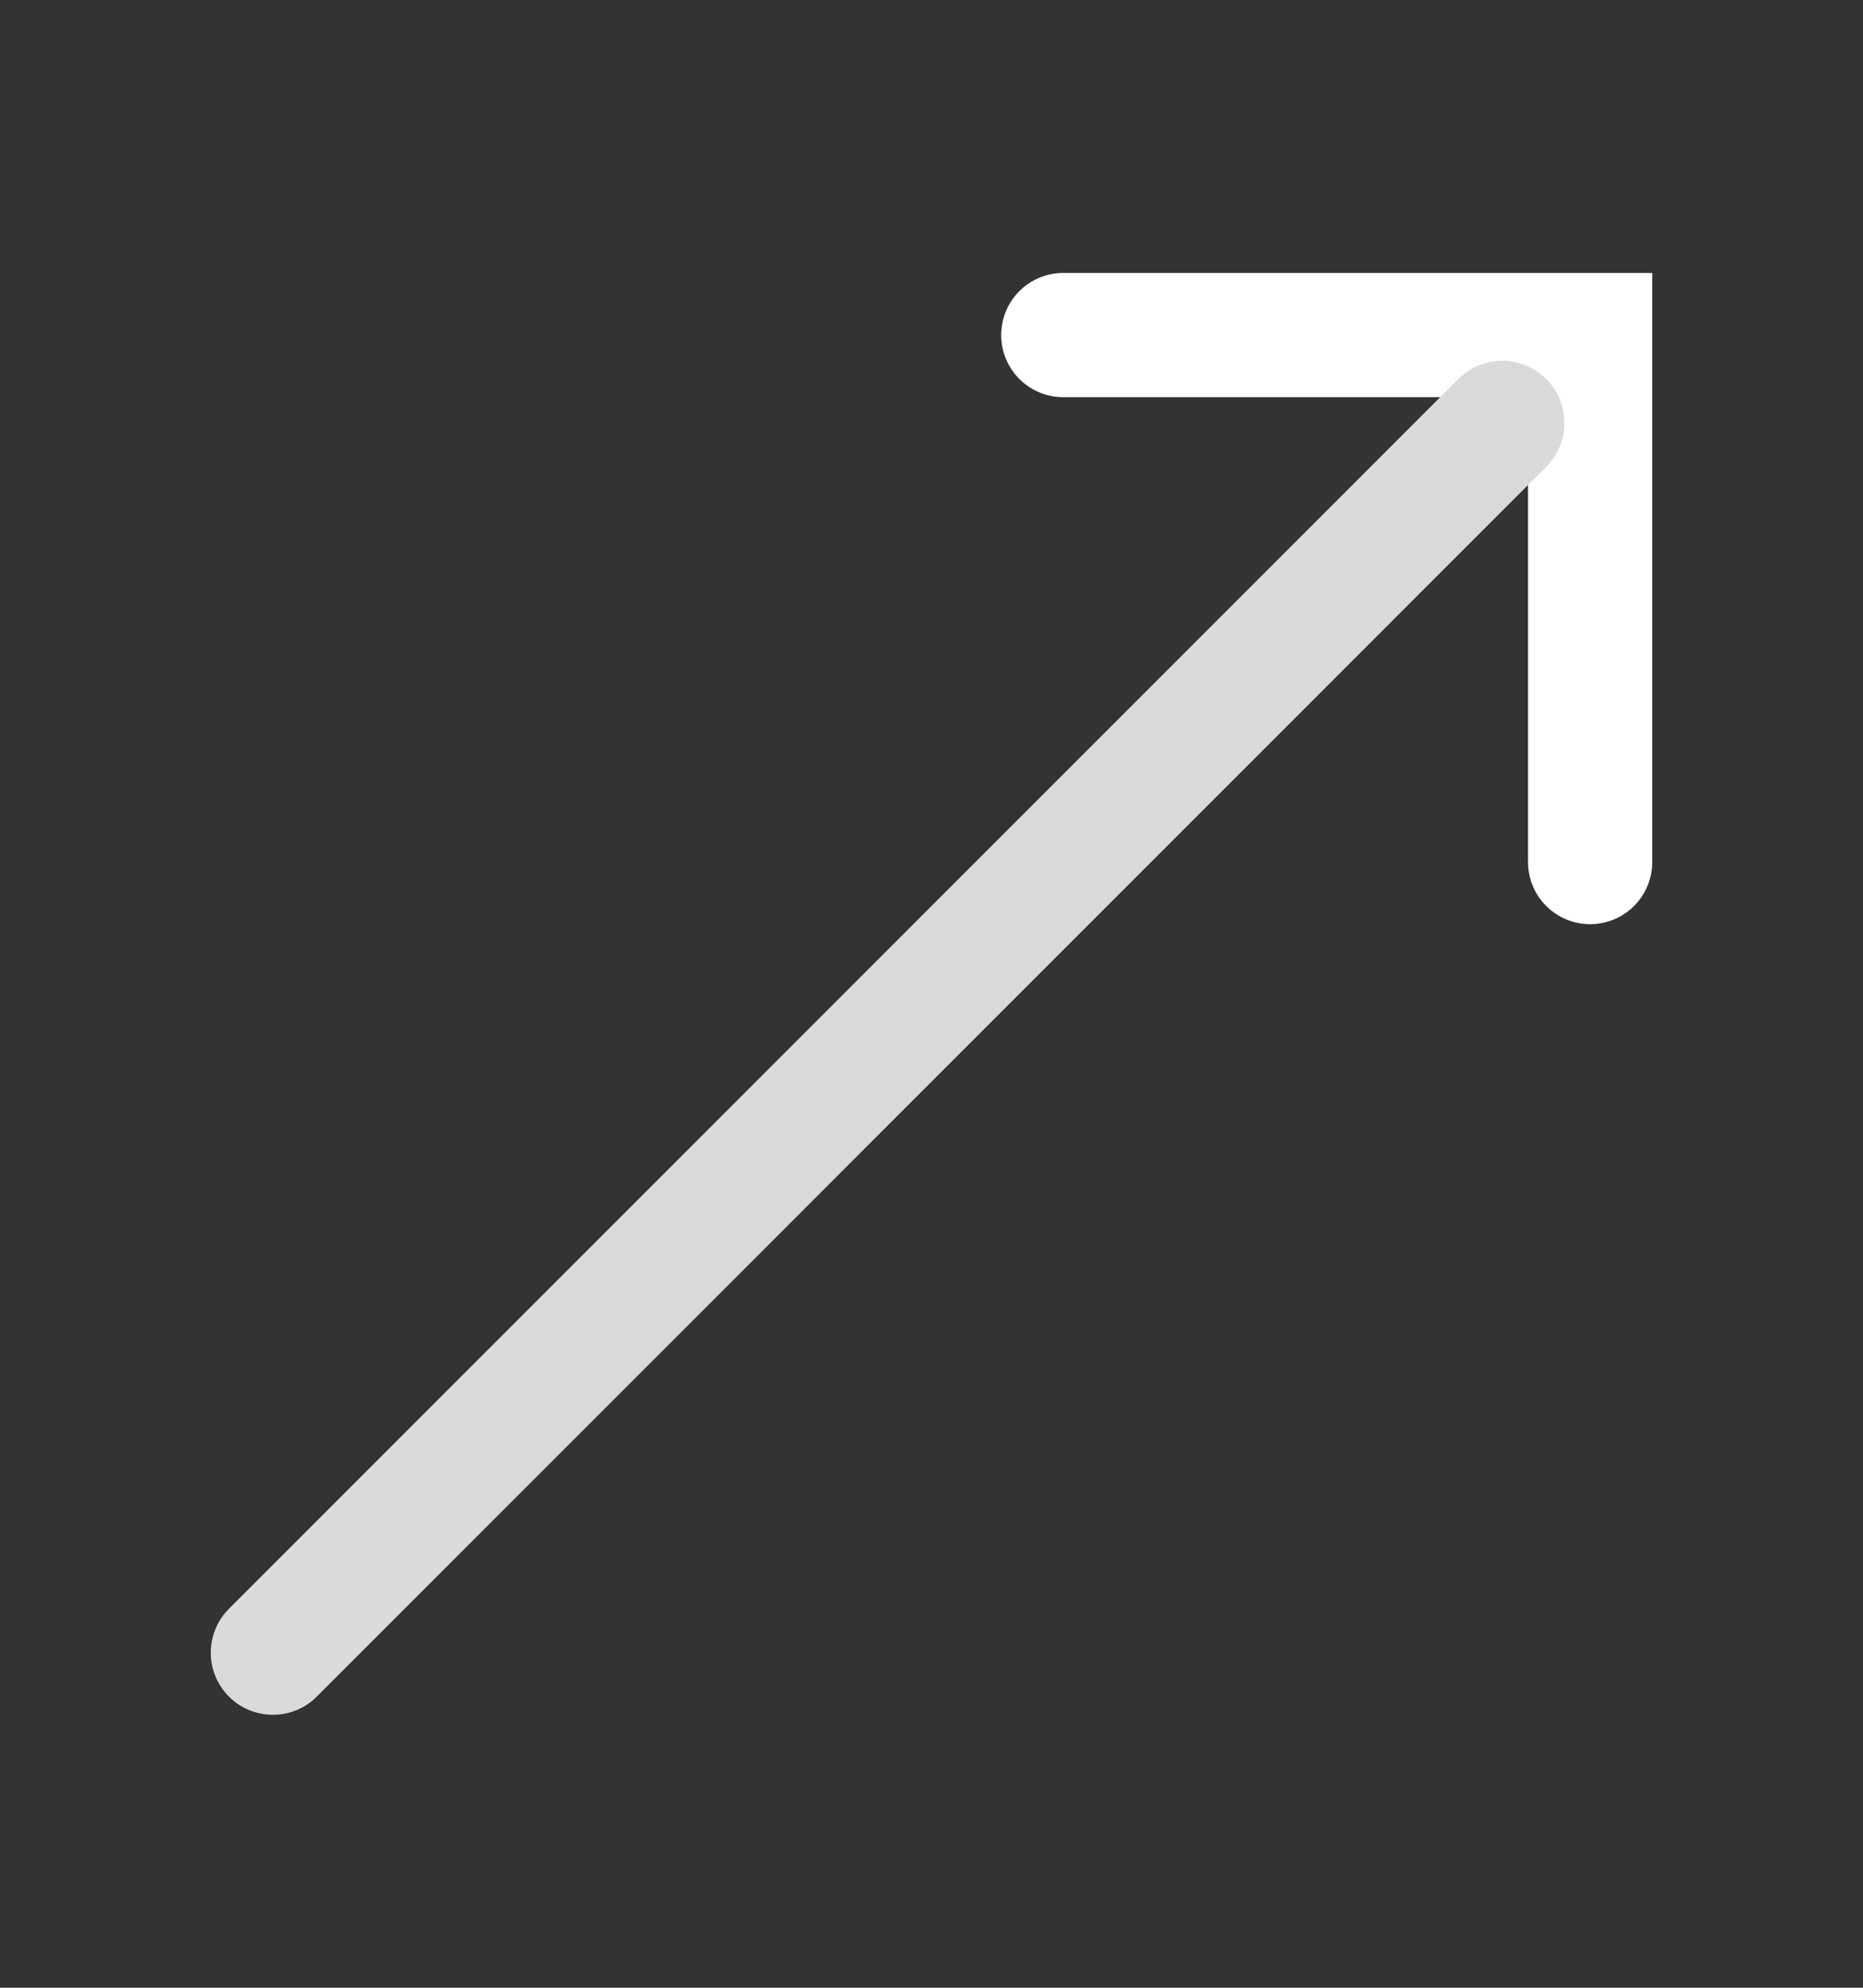
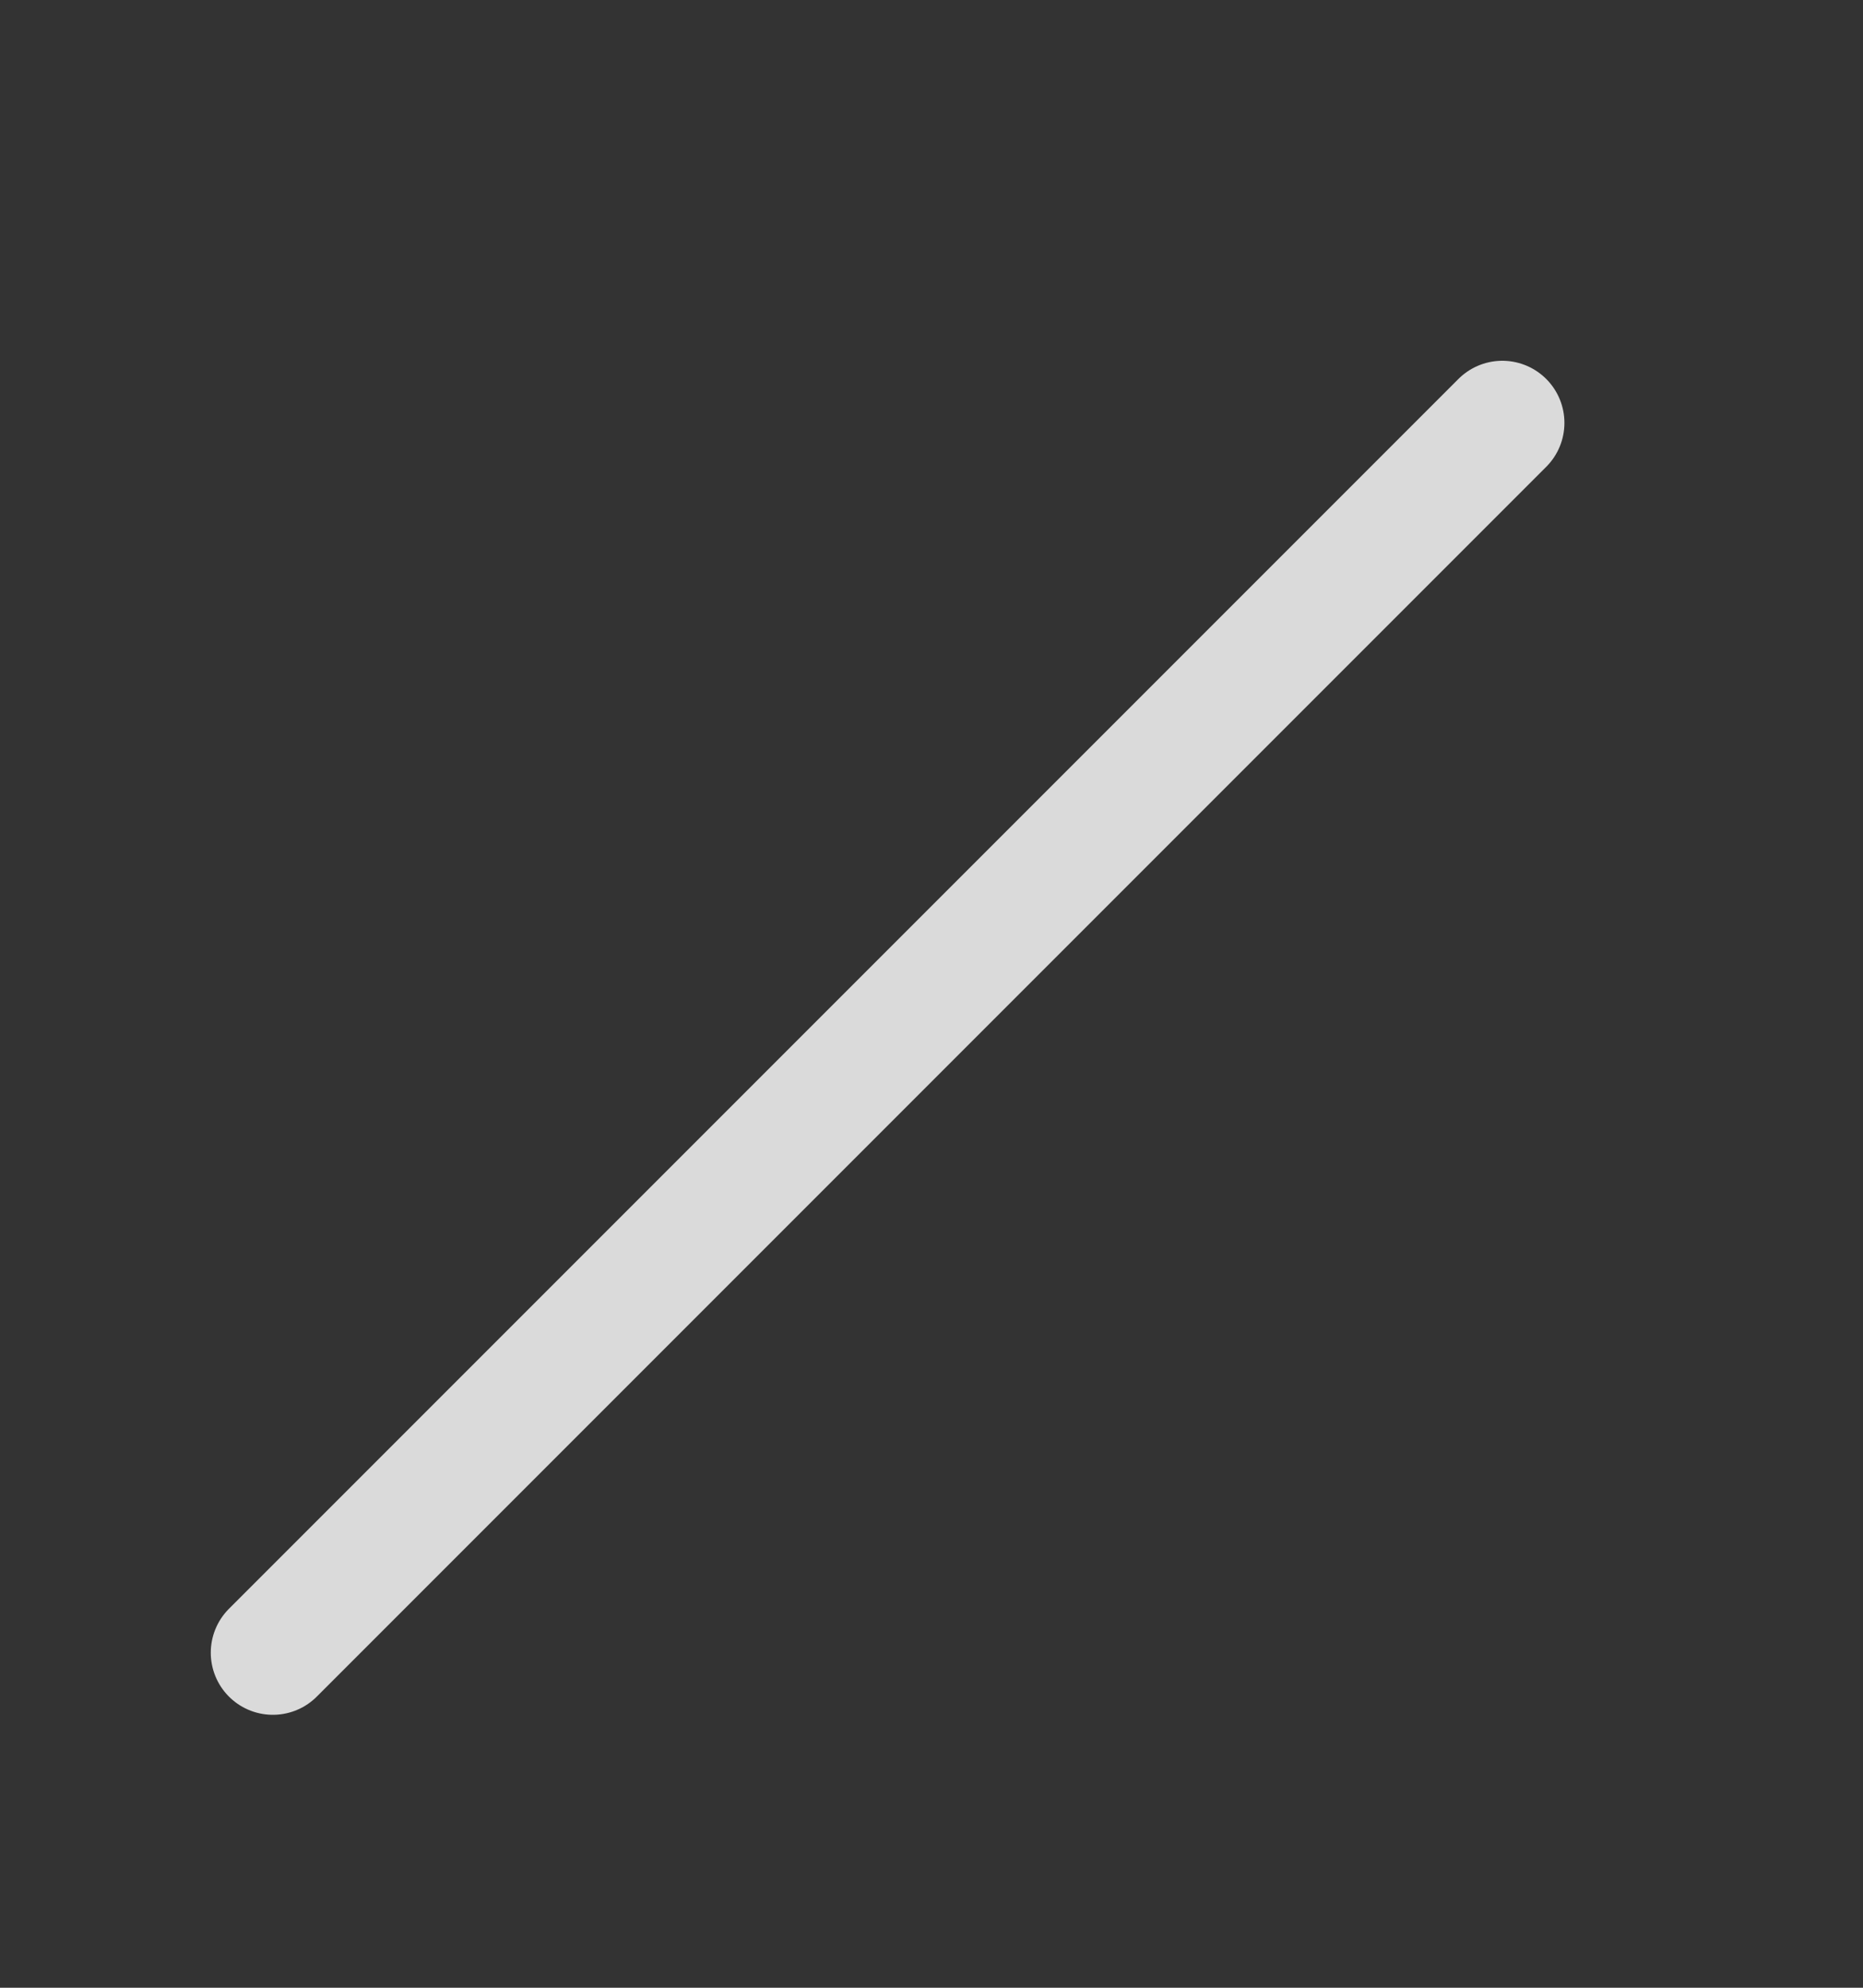
<svg xmlns="http://www.w3.org/2000/svg" width="15" height="16" viewBox="0 0 15 16" fill="none">
  <rect x="0" y="0" width="15" height="16" fill="#333333" stroke="none" />
-   <path d="M8.561 2.697L12.803 2.697L12.803 6.939" stroke="#fff" stroke-linecap="round" />
  <path d="M2.197 13.303L12.096 3.404" stroke="#DADADA" stroke-linecap="round" />
</svg>